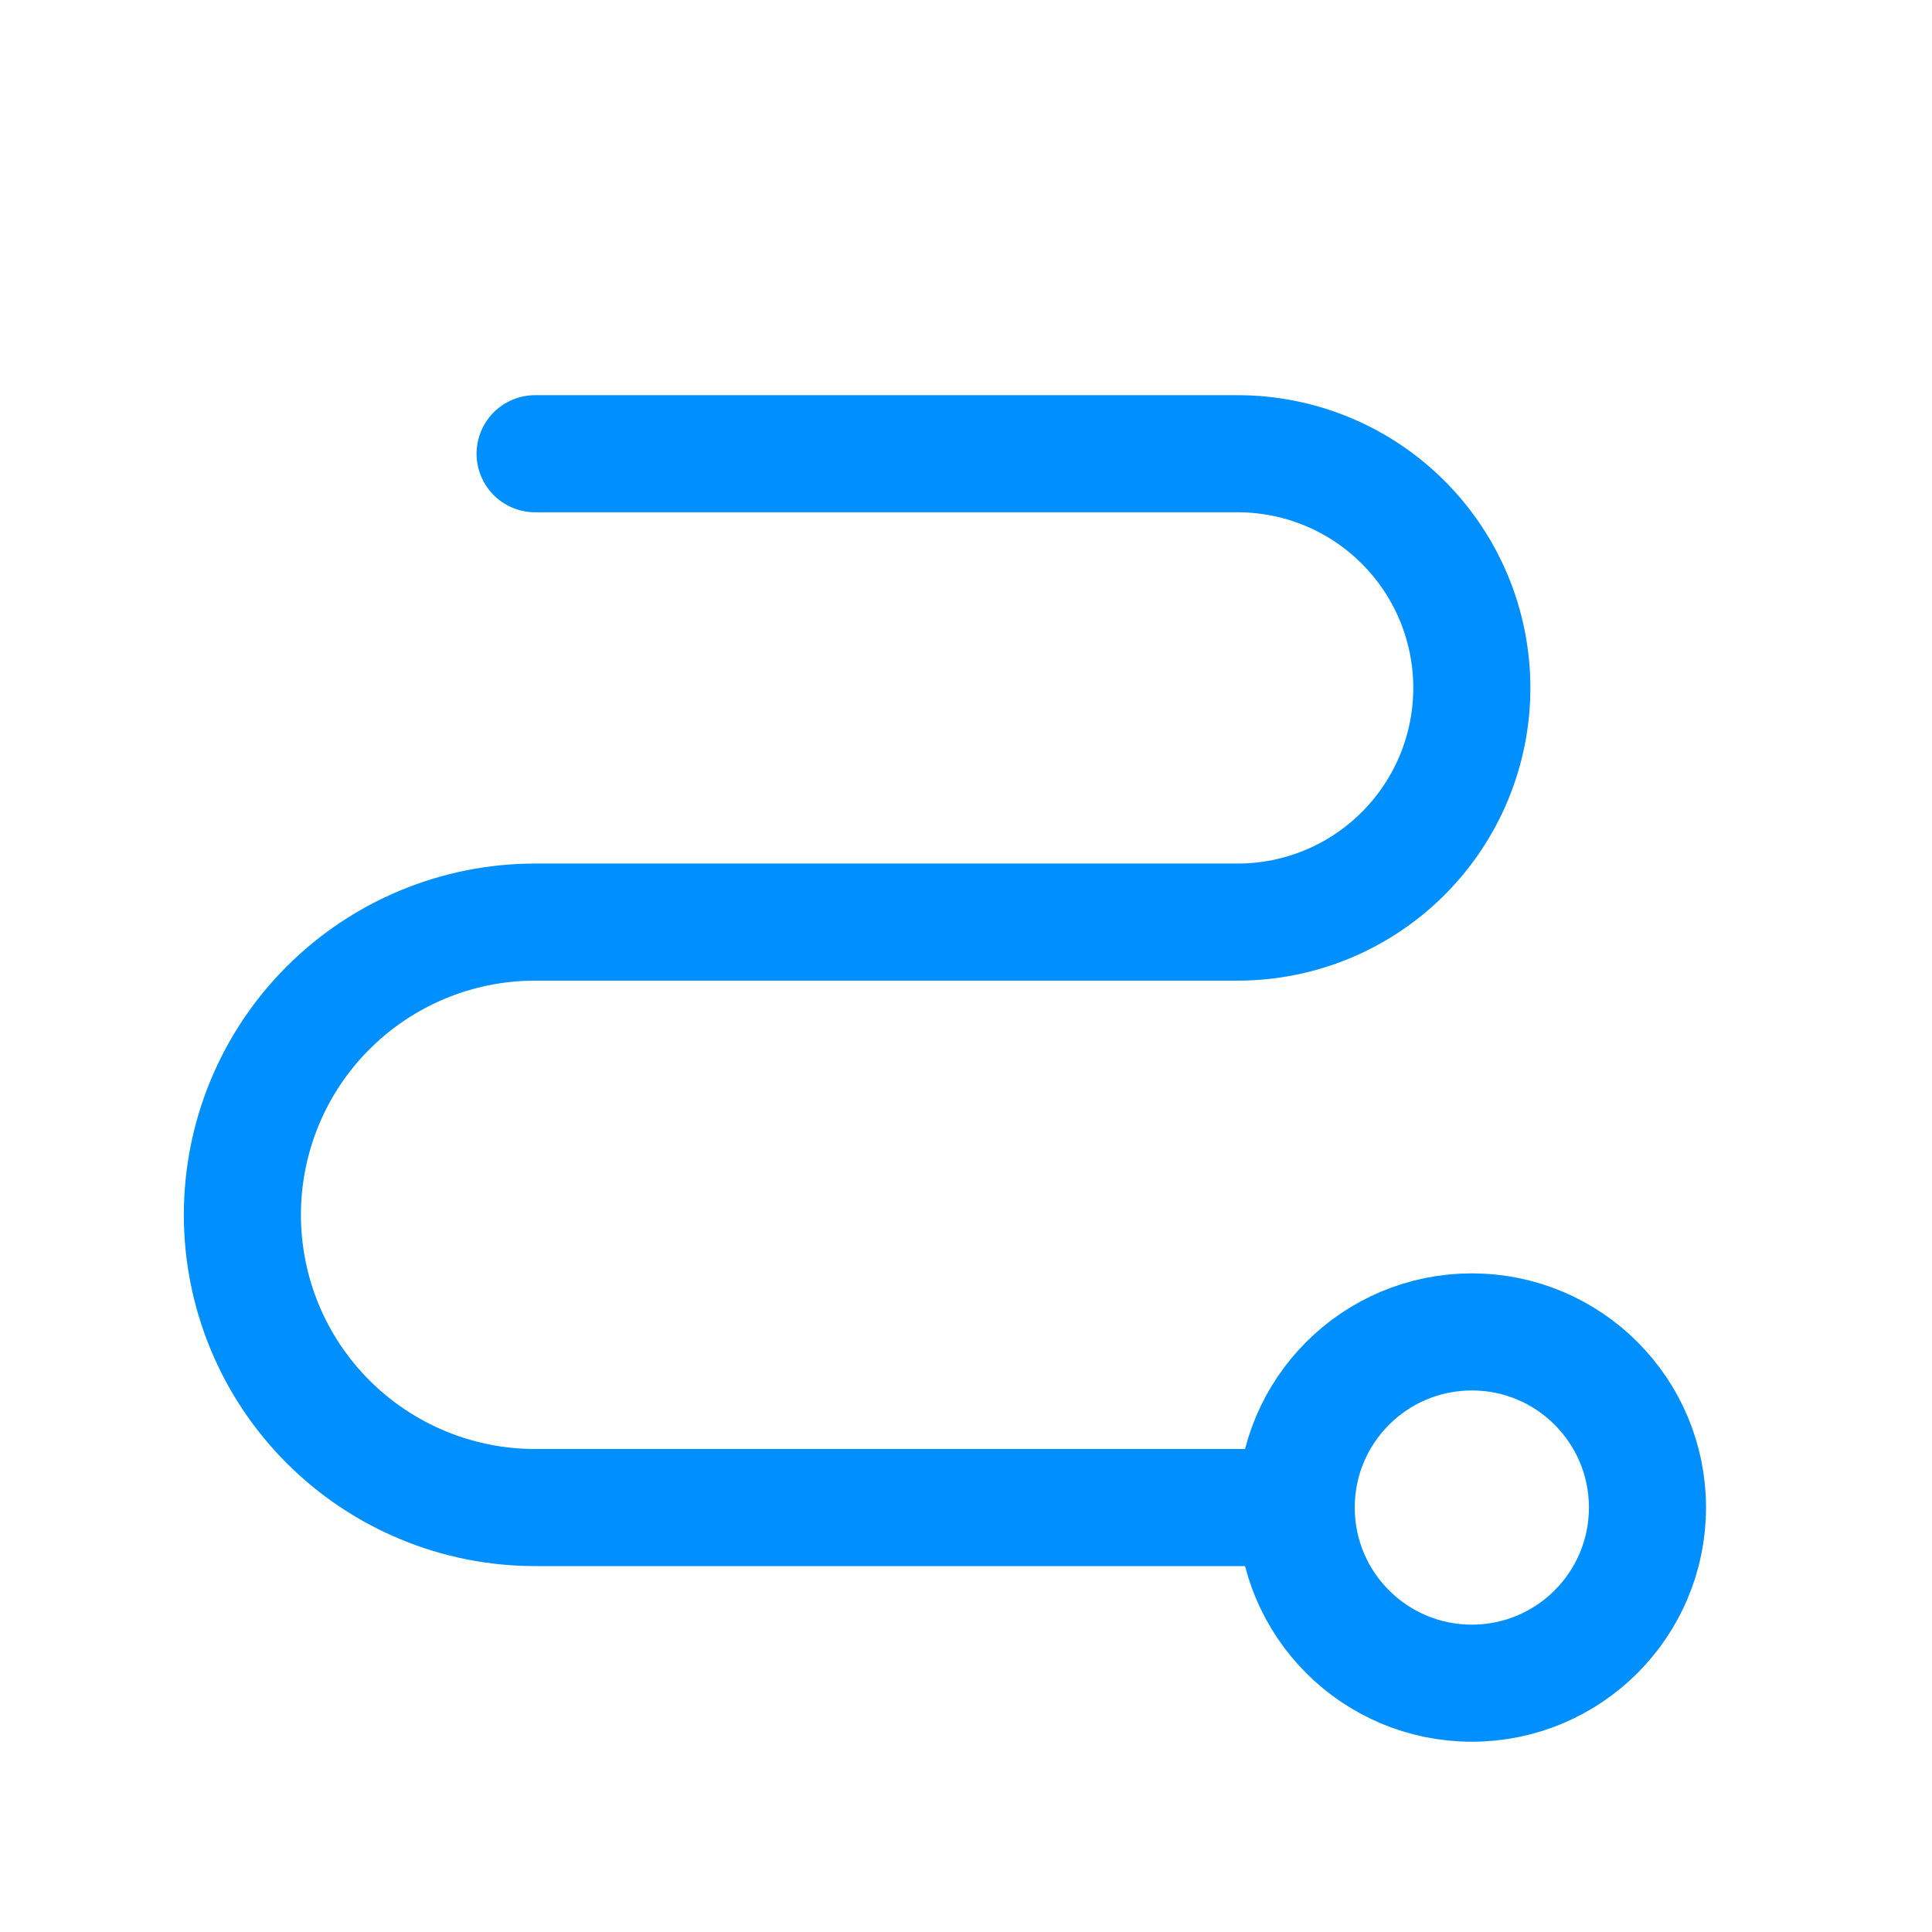
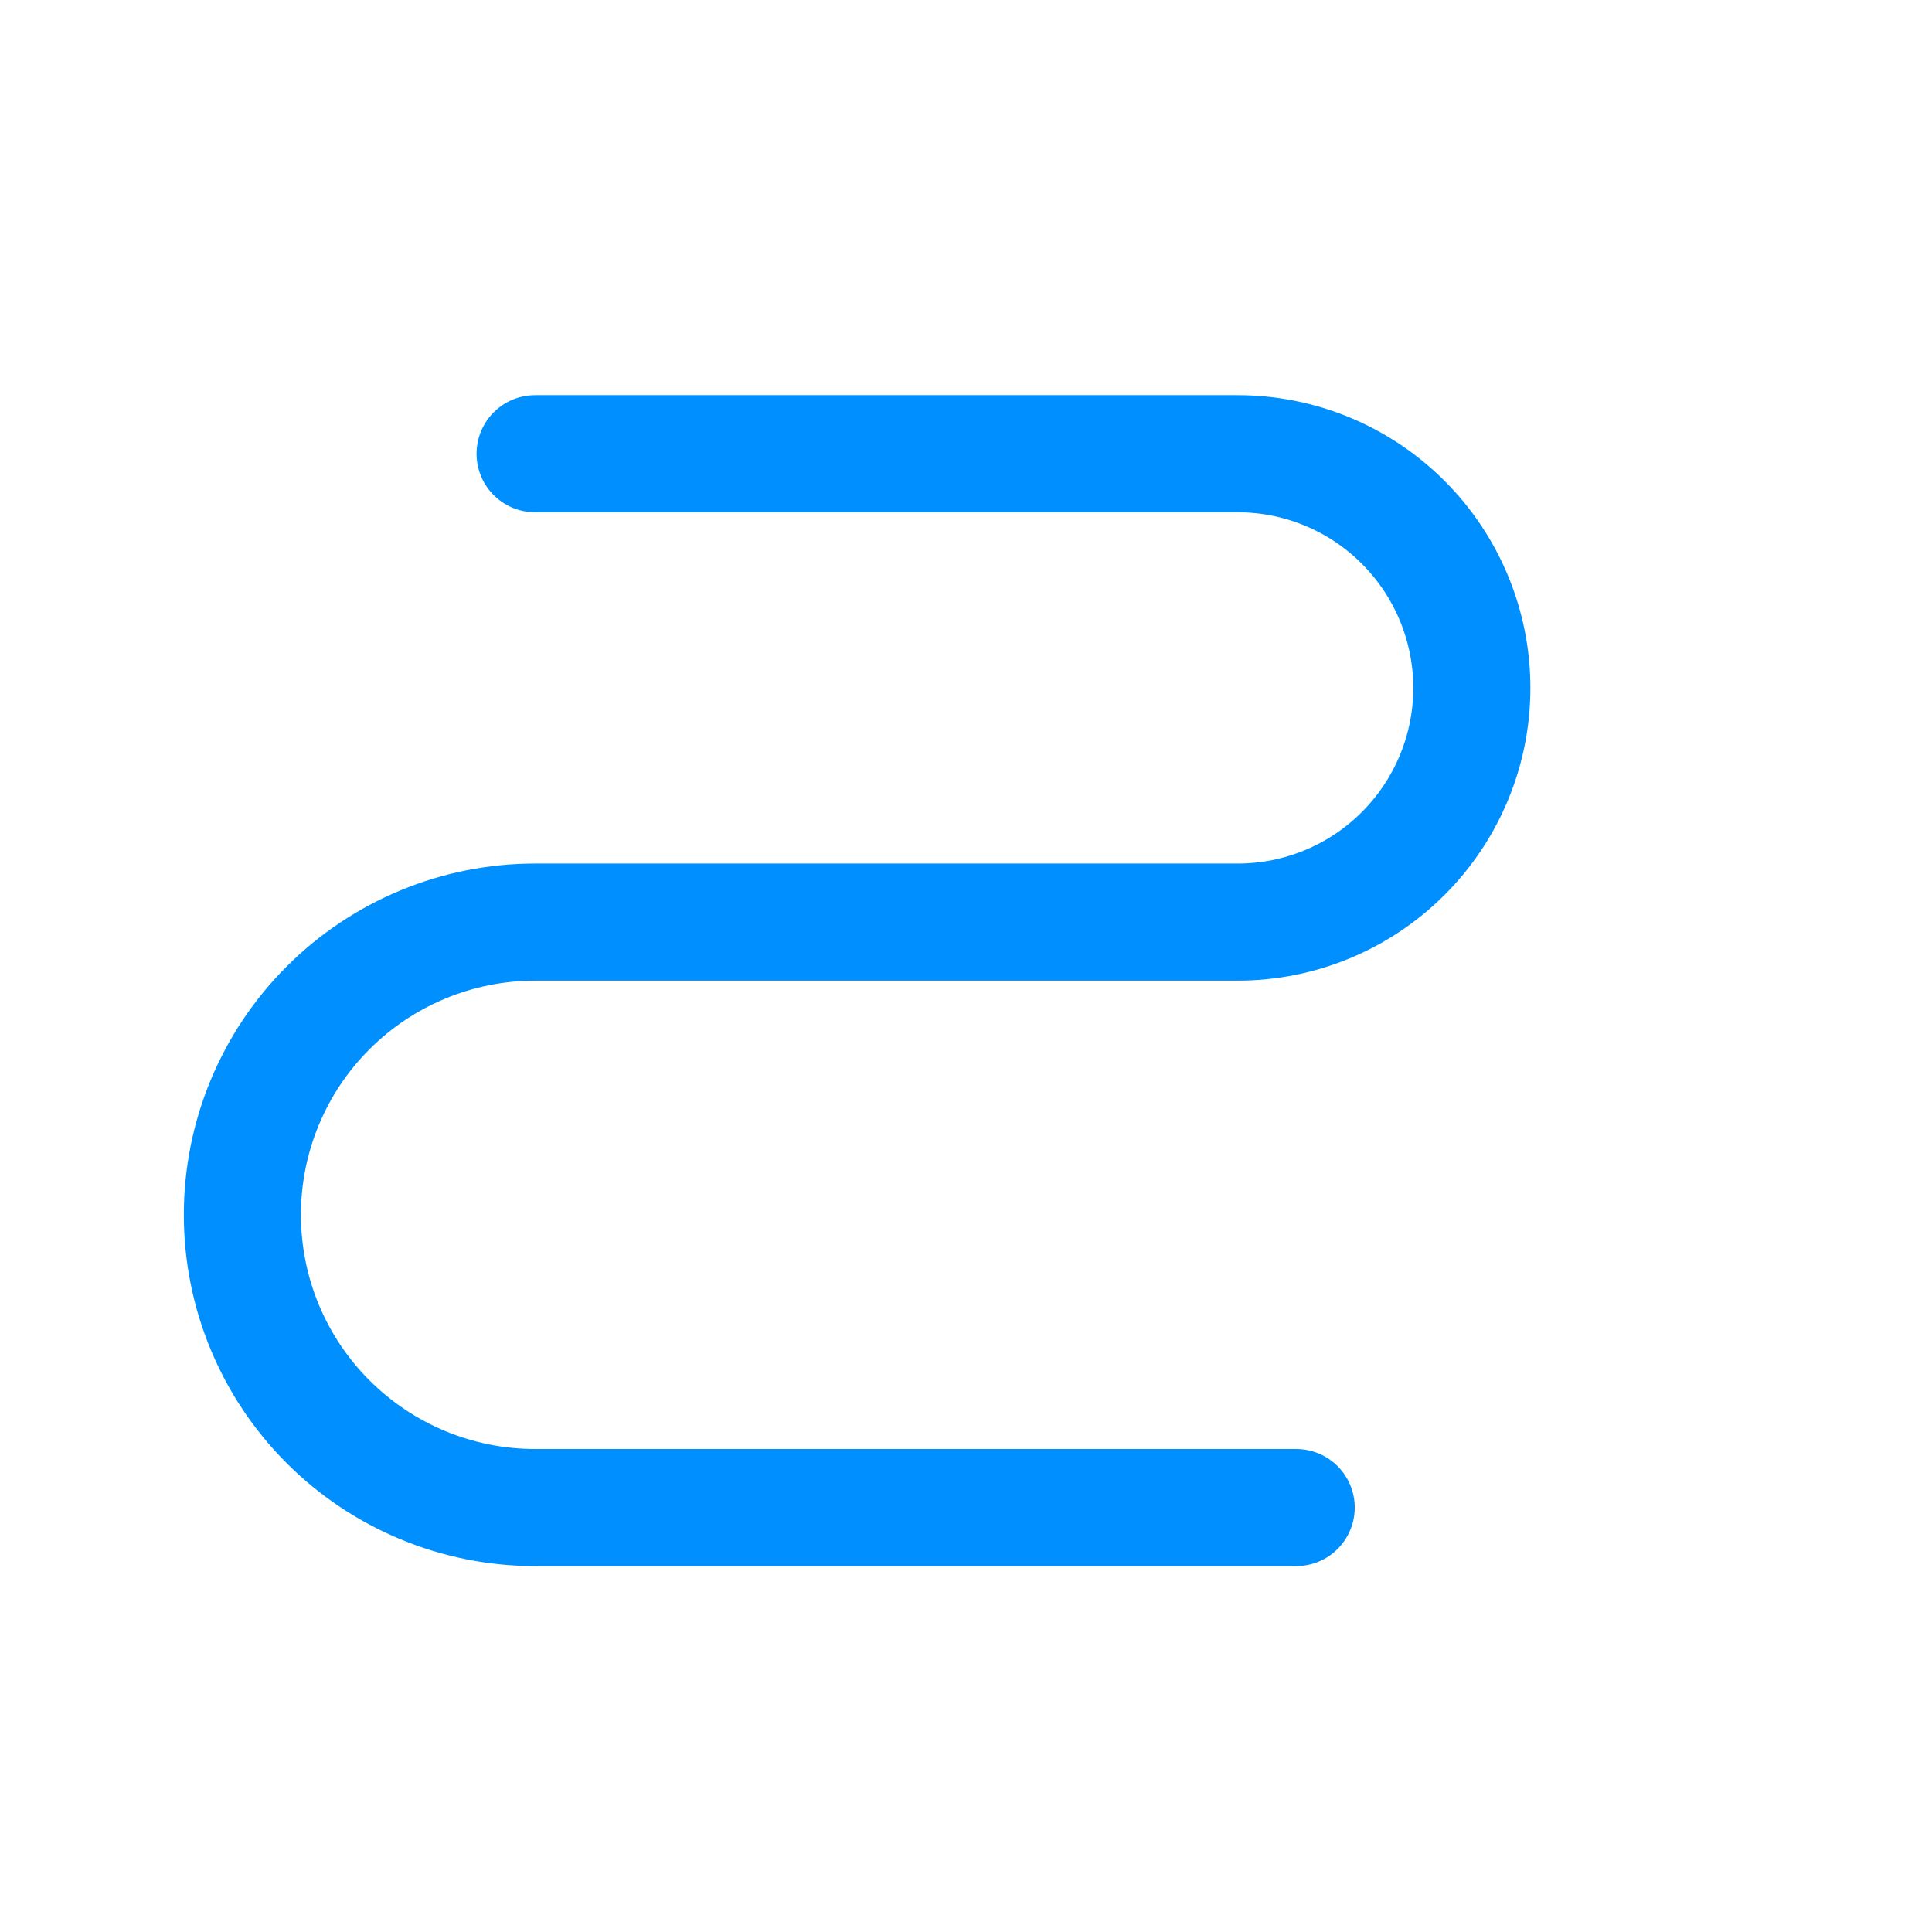
<svg xmlns="http://www.w3.org/2000/svg" width="33" height="33" viewBox="0 0 33 33" fill="none">
-   <path d="M25.14 28.75C26.797 28.75 28.14 27.407 28.14 25.75C28.14 24.093 26.797 22.75 25.14 22.75C23.483 22.75 22.14 24.093 22.14 25.75C22.14 27.407 23.483 28.75 25.14 28.75Z" stroke="#008FFF" stroke-width="2" stroke-linecap="round" stroke-linejoin="round" />
  <path d="M9.14 7.75H21.14C22.201 7.75 23.218 8.171 23.968 8.922C24.718 9.672 25.14 10.689 25.14 11.75C25.14 12.811 24.718 13.828 23.968 14.578C23.218 15.329 22.201 15.75 21.14 15.75H9.14C7.814 15.75 6.542 16.277 5.604 17.215C4.666 18.152 4.14 19.424 4.14 20.75C4.14 22.076 4.666 23.348 5.604 24.285C6.542 25.223 7.814 25.75 9.14 25.75H22.14" stroke="#008FFF" stroke-width="2" stroke-linecap="round" stroke-linejoin="round" />
</svg>